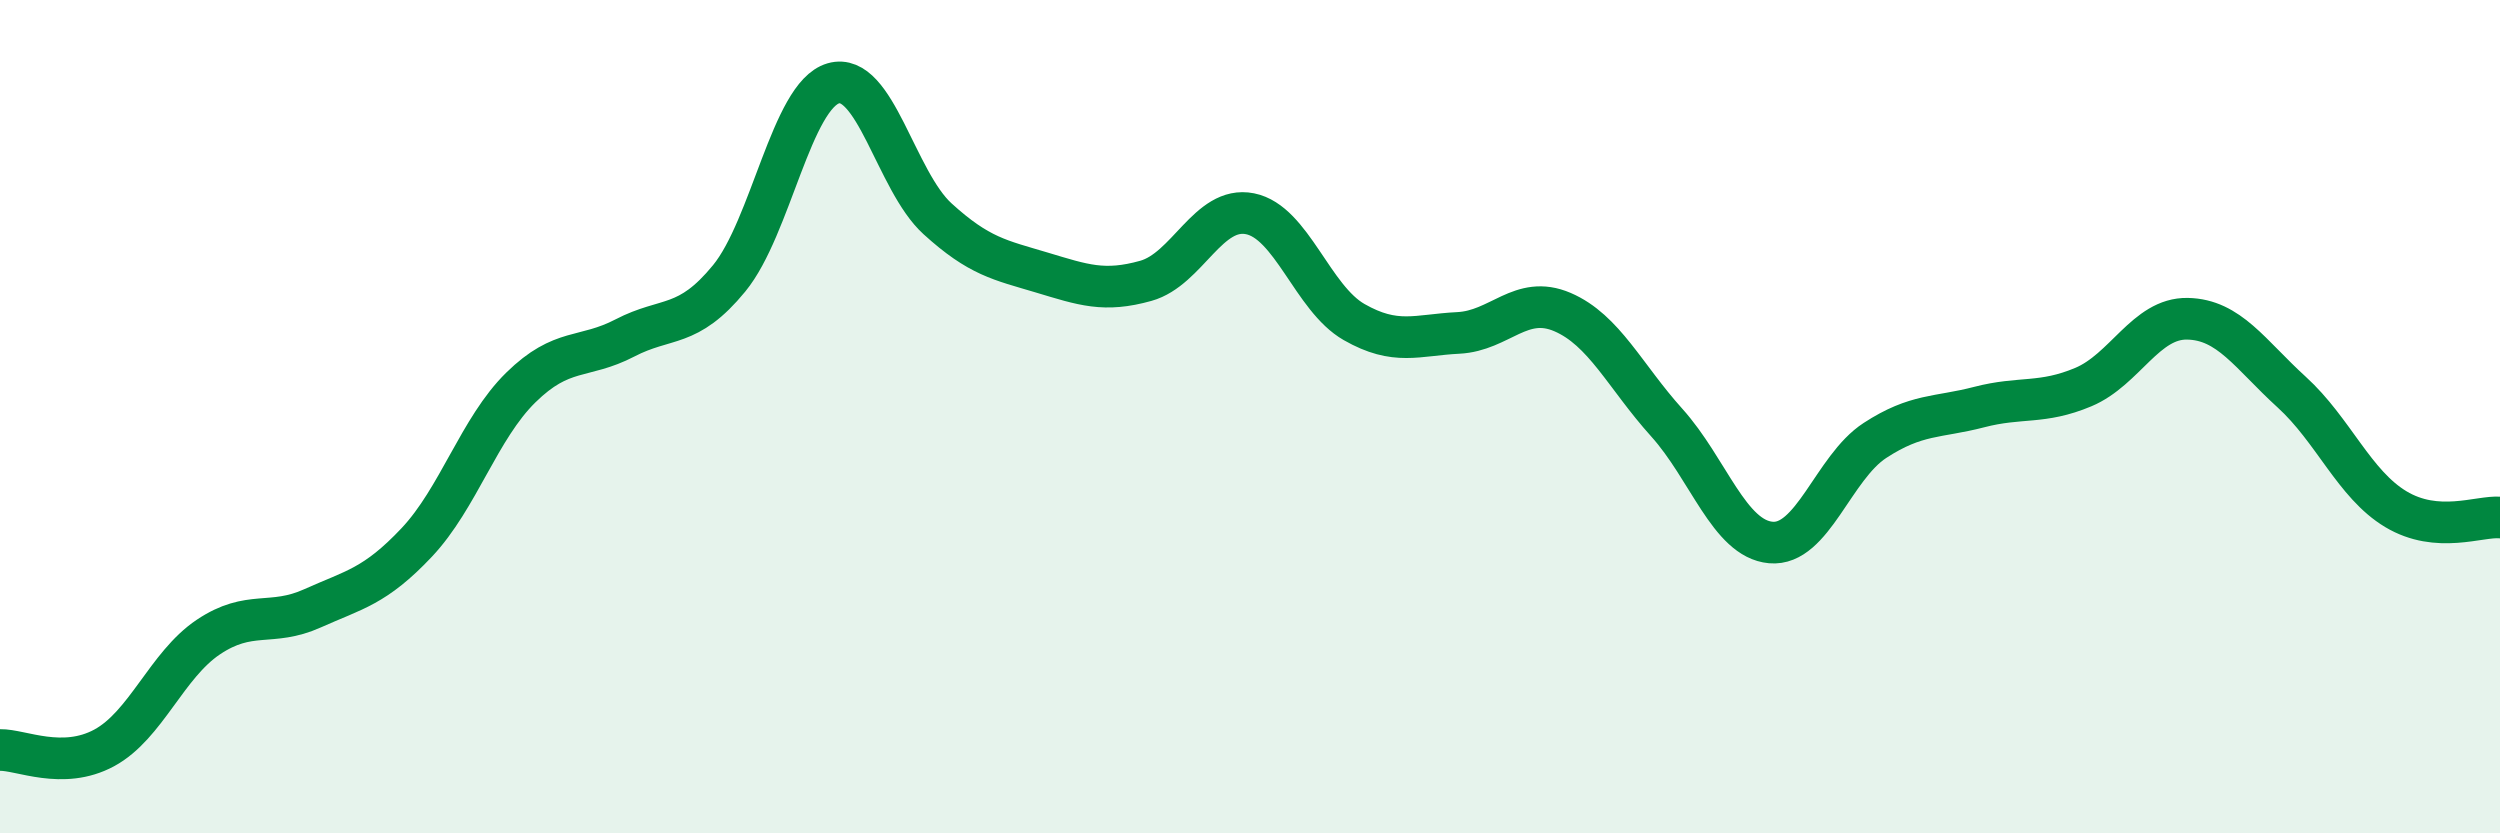
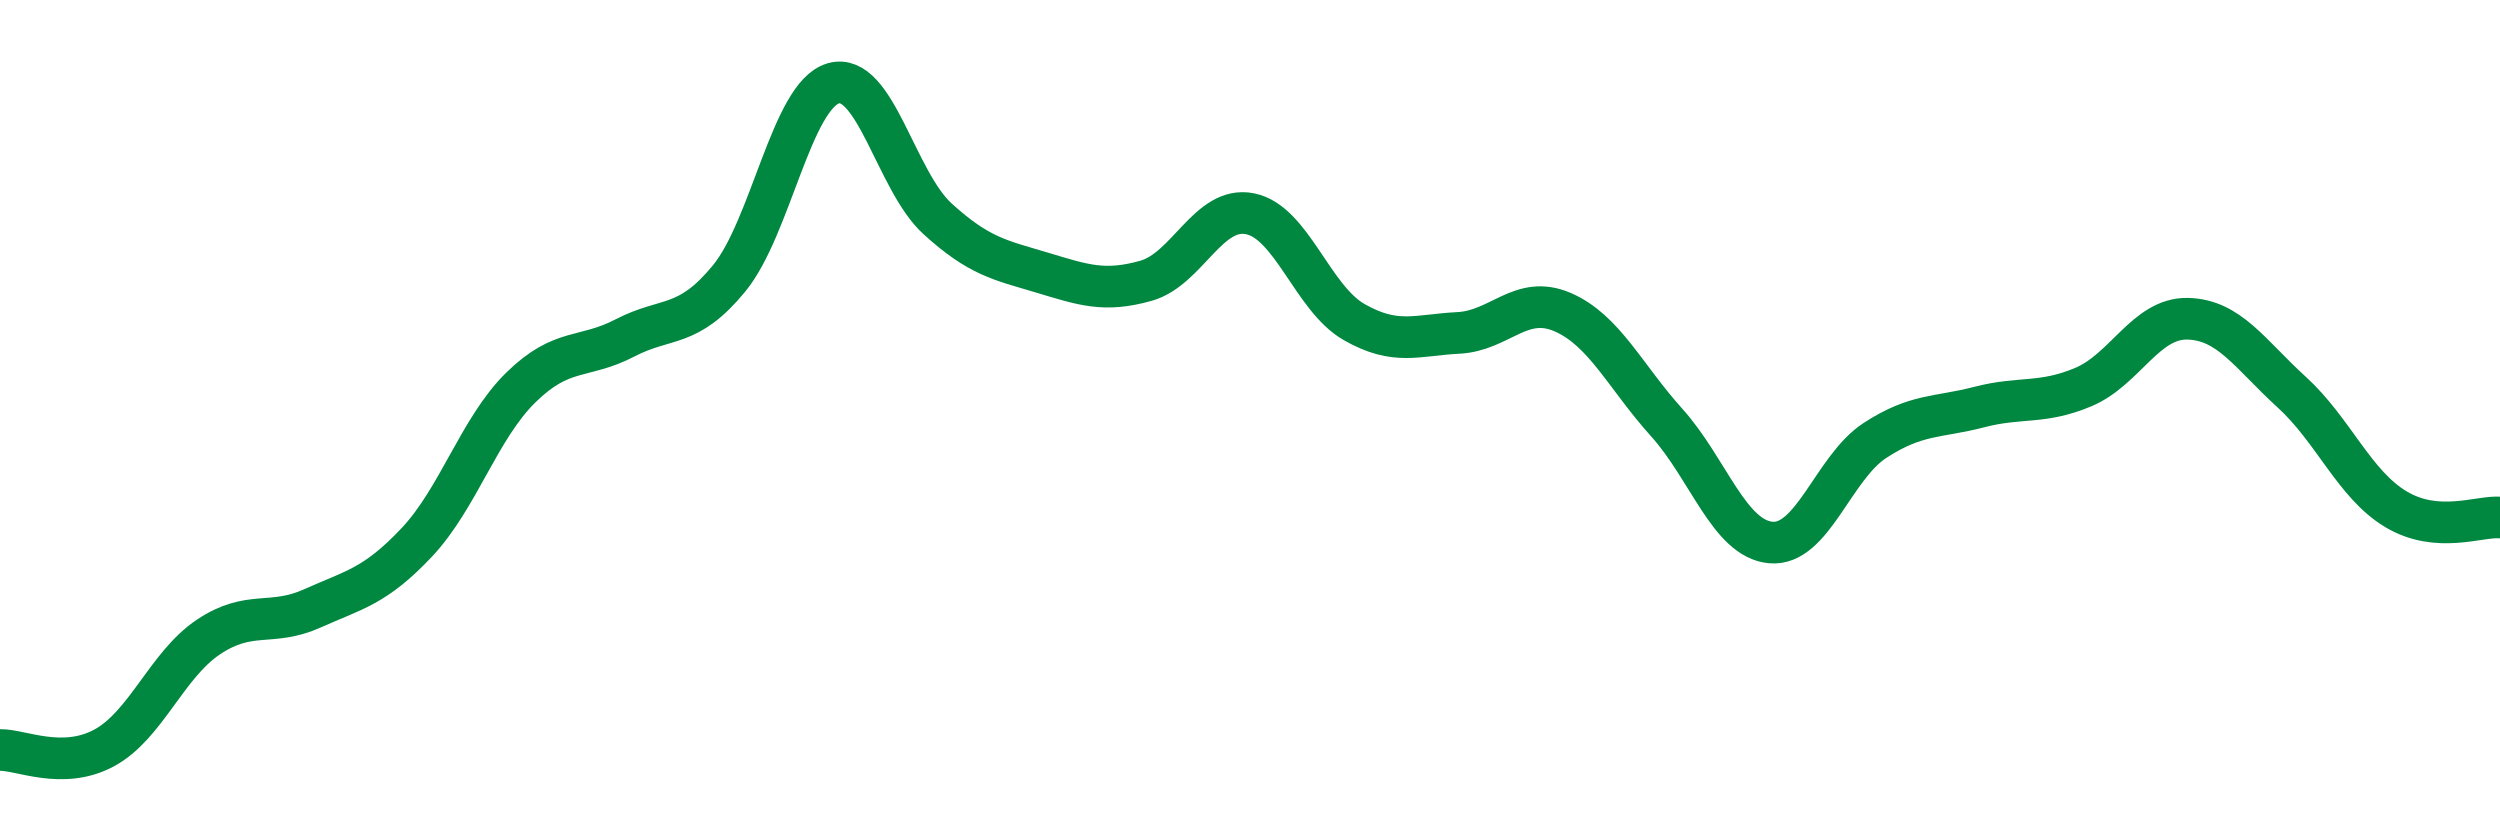
<svg xmlns="http://www.w3.org/2000/svg" width="60" height="20" viewBox="0 0 60 20">
-   <path d="M 0,18 C 0.5,17.99 1.5,18.49 2.5,17.95 C 3.5,17.41 4,15.96 5,15.29 C 6,14.62 6.5,15.05 7.5,14.6 C 8.5,14.15 9,14.08 10,13.02 C 11,11.96 11.5,10.28 12.5,9.3 C 13.5,8.32 14,8.63 15,8.11 C 16,7.59 16.5,7.9 17.5,6.68 C 18.5,5.46 19,2.29 20,2 C 21,1.71 21.5,4.34 22.5,5.25 C 23.5,6.16 24,6.24 25,6.54 C 26,6.84 26.5,7.02 27.5,6.74 C 28.5,6.46 29,4.93 30,5.13 C 31,5.33 31.5,7.16 32.5,7.73 C 33.5,8.3 34,8.04 35,7.99 C 36,7.94 36.5,7.06 37.5,7.49 C 38.5,7.92 39,9.03 40,10.14 C 41,11.25 41.5,12.93 42.5,13.02 C 43.5,13.11 44,11.22 45,10.57 C 46,9.92 46.5,10.03 47.5,9.77 C 48.5,9.51 49,9.71 50,9.29 C 51,8.87 51.5,7.63 52.5,7.65 C 53.5,7.67 54,8.5 55,9.41 C 56,10.32 56.5,11.62 57.5,12.22 C 58.5,12.82 59.5,12.38 60,12.42L60 20L0 20Z" fill="#008740" opacity="0.1" stroke-linecap="round" stroke-linejoin="round" />
  <path d="M 0,18 C 0.5,17.99 1.5,18.49 2.5,17.95 C 3.5,17.41 4,15.96 5,15.29 C 6,14.62 6.5,15.05 7.5,14.6 C 8.5,14.15 9,14.08 10,13.02 C 11,11.96 11.5,10.28 12.5,9.3 C 13.5,8.32 14,8.63 15,8.11 C 16,7.59 16.5,7.9 17.5,6.68 C 18.5,5.46 19,2.29 20,2 C 21,1.71 21.5,4.34 22.5,5.25 C 23.5,6.16 24,6.24 25,6.54 C 26,6.84 26.5,7.02 27.5,6.74 C 28.5,6.46 29,4.93 30,5.13 C 31,5.33 31.5,7.16 32.5,7.73 C 33.5,8.3 34,8.04 35,7.99 C 36,7.94 36.5,7.06 37.5,7.49 C 38.5,7.92 39,9.03 40,10.14 C 41,11.25 41.5,12.93 42.5,13.02 C 43.5,13.11 44,11.22 45,10.57 C 46,9.92 46.5,10.03 47.5,9.77 C 48.5,9.51 49,9.71 50,9.29 C 51,8.87 51.5,7.63 52.5,7.65 C 53.5,7.67 54,8.5 55,9.41 C 56,10.32 56.5,11.62 57.5,12.22 C 58.5,12.82 59.5,12.38 60,12.42" stroke="#008740" stroke-width="1" fill="none" stroke-linecap="round" stroke-linejoin="round" />
</svg>